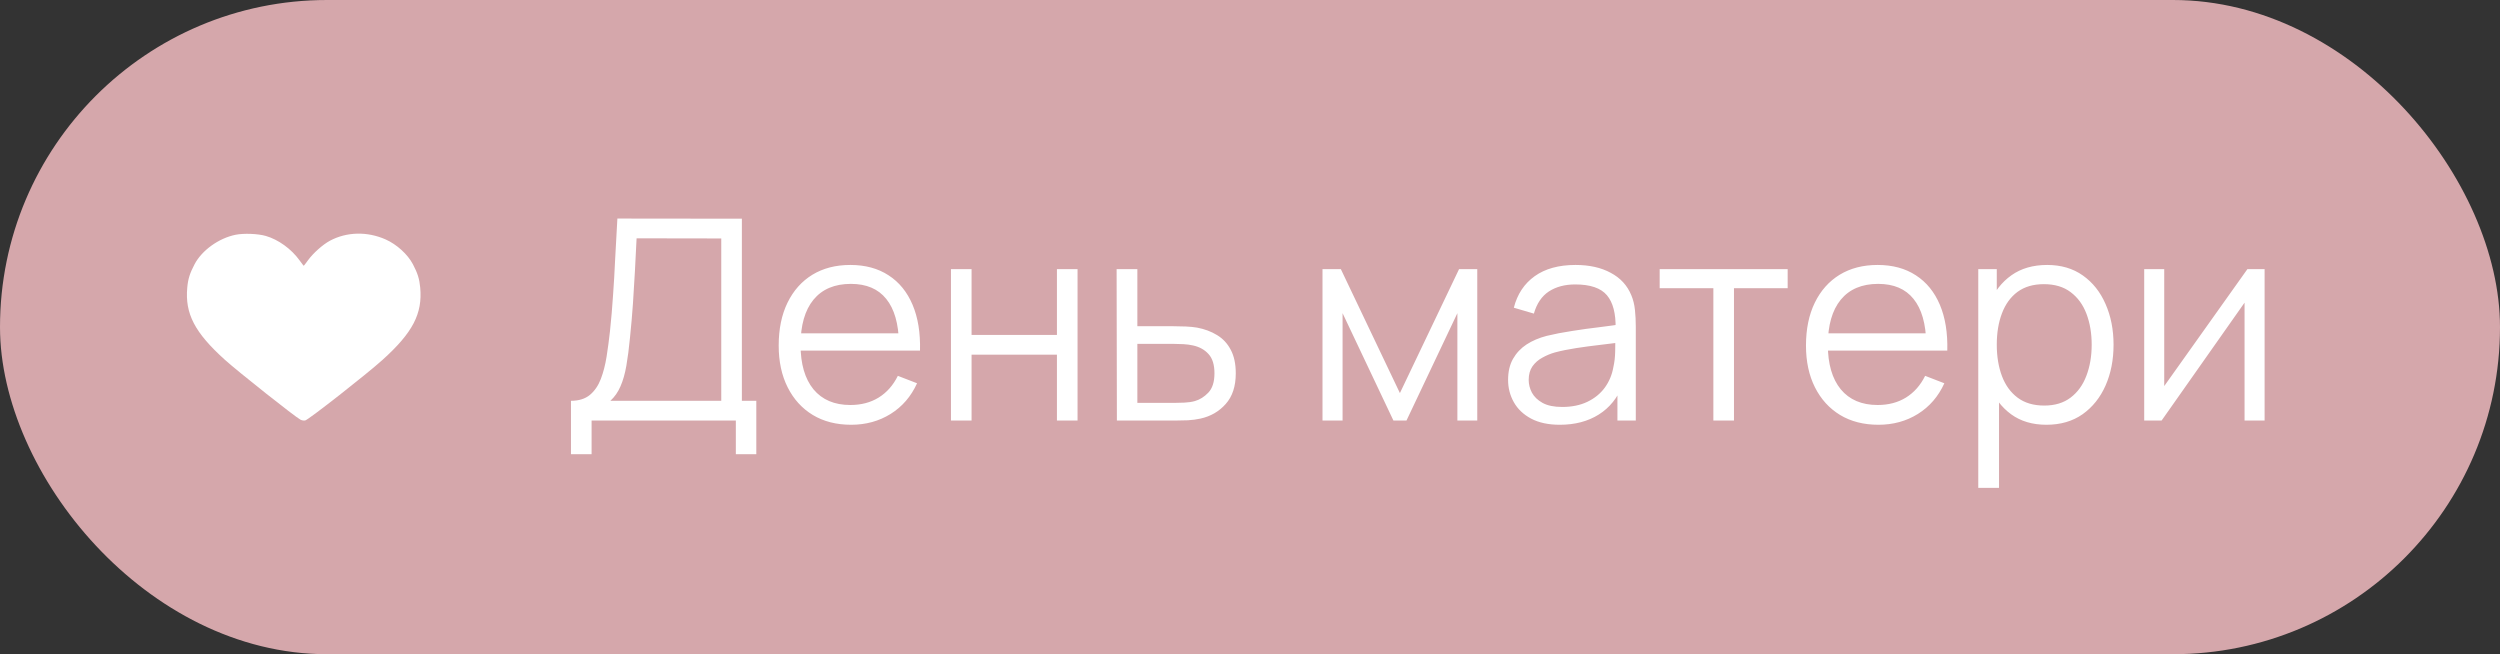
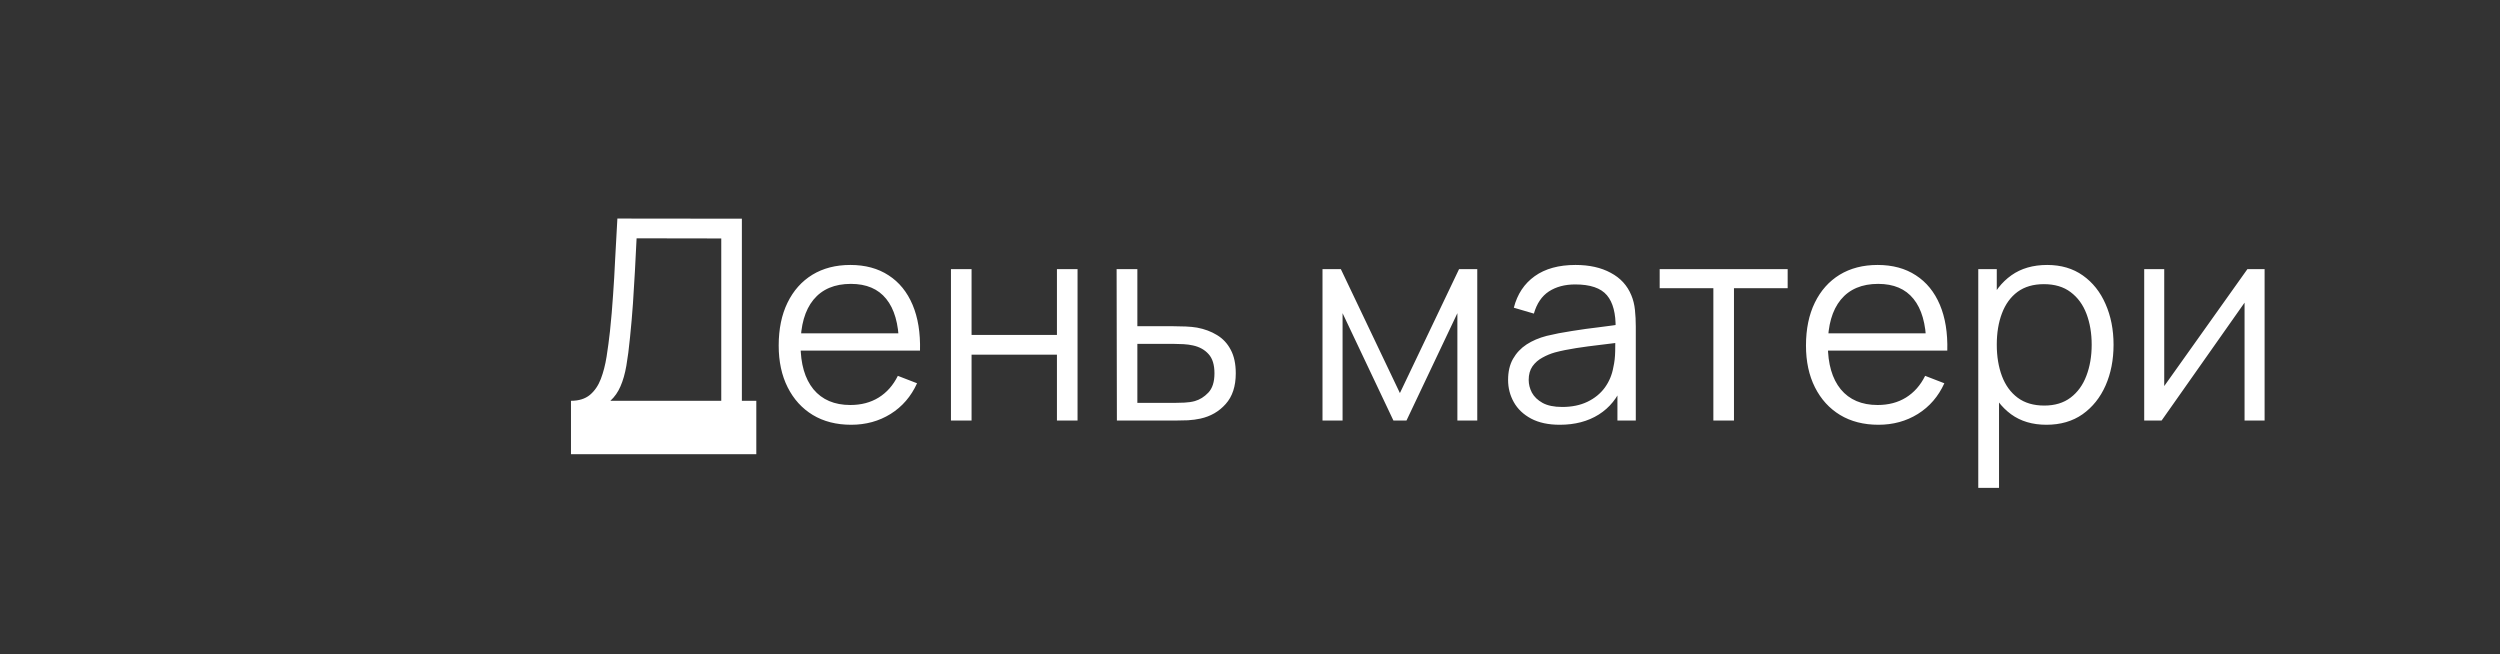
<svg xmlns="http://www.w3.org/2000/svg" width="107" height="28" viewBox="0 0 107 28" fill="none">
  <rect x="0" y="0" width="107" height="28" fill="#333333" stroke="none" />
-   <rect width="107" height="28" rx="14" fill="#D5A7AB" />
-   <path fill-rule="evenodd" clip-rule="evenodd" d="M10.083 10.048C9.365 10.194 8.643 10.712 8.329 11.307C8.127 11.689 8.048 11.938 8.015 12.307C7.912 13.427 8.333 14.234 9.628 15.402C10.191 15.91 12.632 17.844 12.858 17.961C12.923 17.995 13.004 18.008 13.064 17.995C13.211 17.961 15.685 16.022 16.372 15.403C17.667 14.234 18.088 13.427 17.985 12.307C17.951 11.938 17.873 11.689 17.671 11.307C17.447 10.883 16.98 10.459 16.505 10.248C15.718 9.899 14.839 9.919 14.12 10.304C13.812 10.47 13.399 10.838 13.177 11.146C13.085 11.273 13.006 11.377 13 11.377C12.994 11.377 12.915 11.273 12.823 11.146C12.47 10.655 11.912 10.252 11.375 10.098C11.039 10.001 10.427 9.978 10.083 10.048Z" fill="white" />
-   <path d="M24.438 19.44V17.154C24.774 17.154 25.044 17.07 25.248 16.902C25.452 16.73 25.608 16.502 25.716 16.218C25.824 15.934 25.906 15.616 25.962 15.264C26.018 14.908 26.066 14.548 26.106 14.184C26.162 13.652 26.206 13.138 26.238 12.642C26.274 12.146 26.304 11.632 26.328 11.1C26.356 10.568 26.388 9.986 26.424 9.354L31.752 9.36V17.154H32.37V19.44H31.494V18H25.32V19.44H24.438ZM26.124 17.154H30.87V10.206L27.246 10.2C27.222 10.688 27.198 11.16 27.174 11.616C27.15 12.072 27.122 12.532 27.09 12.996C27.058 13.46 27.016 13.944 26.964 14.448C26.92 14.908 26.868 15.31 26.808 15.654C26.748 15.998 26.664 16.292 26.556 16.536C26.452 16.78 26.308 16.986 26.124 17.154ZM36.43 18.18C35.798 18.18 35.25 18.04 34.786 17.76C34.326 17.48 33.968 17.086 33.712 16.578C33.456 16.07 33.328 15.474 33.328 14.79C33.328 14.082 33.454 13.47 33.706 12.954C33.958 12.438 34.312 12.04 34.768 11.76C35.228 11.48 35.77 11.34 36.394 11.34C37.034 11.34 37.58 11.488 38.032 11.784C38.484 12.076 38.826 12.496 39.058 13.044C39.29 13.592 39.396 14.246 39.376 15.006H38.476V14.694C38.46 13.854 38.278 13.22 37.93 12.792C37.586 12.364 37.082 12.15 36.418 12.15C35.722 12.15 35.188 12.376 34.816 12.828C34.448 13.28 34.264 13.924 34.264 14.76C34.264 15.576 34.448 16.21 34.816 16.662C35.188 17.11 35.714 17.334 36.394 17.334C36.858 17.334 37.262 17.228 37.606 17.016C37.954 16.8 38.228 16.49 38.428 16.086L39.25 16.404C38.994 16.968 38.616 17.406 38.116 17.718C37.62 18.026 37.058 18.18 36.43 18.18ZM33.952 15.006V14.268H38.902V15.006H33.952ZM40.701 18V11.52H41.583V14.334H45.237V11.52H46.119V18H45.237V15.18H41.583V18H40.701ZM47.803 18L47.791 11.52H48.679V13.962H50.197C50.385 13.962 50.569 13.966 50.749 13.974C50.933 13.982 51.095 13.998 51.235 14.022C51.555 14.082 51.839 14.188 52.087 14.34C52.339 14.492 52.535 14.702 52.675 14.97C52.819 15.238 52.891 15.574 52.891 15.978C52.891 16.534 52.747 16.972 52.459 17.292C52.175 17.612 51.815 17.82 51.379 17.916C51.215 17.952 51.037 17.976 50.845 17.988C50.653 17.996 50.463 18 50.275 18H47.803ZM48.679 17.244H50.239C50.375 17.244 50.527 17.24 50.695 17.232C50.863 17.224 51.011 17.202 51.139 17.166C51.351 17.106 51.543 16.986 51.715 16.806C51.891 16.622 51.979 16.346 51.979 15.978C51.979 15.614 51.895 15.34 51.727 15.156C51.559 14.968 51.335 14.844 51.055 14.784C50.931 14.756 50.797 14.738 50.653 14.73C50.509 14.722 50.371 14.718 50.239 14.718H48.679V17.244ZM56.603 18V11.52H57.389L59.916 16.824L62.447 11.52H63.227V18H62.376V13.404L60.197 18H59.639L57.462 13.404V18H56.603ZM66.76 18.18C66.272 18.18 65.862 18.092 65.53 17.916C65.202 17.74 64.956 17.506 64.792 17.214C64.628 16.922 64.546 16.604 64.546 16.26C64.546 15.908 64.616 15.608 64.756 15.36C64.9 15.108 65.094 14.902 65.338 14.742C65.586 14.582 65.872 14.46 66.196 14.376C66.524 14.296 66.886 14.226 67.282 14.166C67.682 14.102 68.072 14.048 68.452 14.004C68.836 13.956 69.172 13.91 69.46 13.866L69.148 14.058C69.16 13.418 69.036 12.944 68.776 12.636C68.516 12.328 68.064 12.174 67.42 12.174C66.976 12.174 66.6 12.274 66.292 12.474C65.988 12.674 65.774 12.99 65.65 13.422L64.792 13.17C64.94 12.59 65.238 12.14 65.686 11.82C66.134 11.5 66.716 11.34 67.432 11.34C68.024 11.34 68.526 11.452 68.938 11.676C69.354 11.896 69.648 12.216 69.82 12.636C69.9 12.824 69.952 13.034 69.976 13.266C70 13.498 70.012 13.734 70.012 13.974V18H69.226V16.374L69.454 16.47C69.234 17.026 68.892 17.45 68.428 17.742C67.964 18.034 67.408 18.18 66.76 18.18ZM66.862 17.418C67.274 17.418 67.634 17.344 67.942 17.196C68.25 17.048 68.498 16.846 68.686 16.59C68.874 16.33 68.996 16.038 69.052 15.714C69.1 15.506 69.126 15.278 69.13 15.03C69.134 14.778 69.136 14.59 69.136 14.466L69.472 14.64C69.172 14.68 68.846 14.72 68.494 14.76C68.146 14.8 67.802 14.846 67.462 14.898C67.126 14.95 66.822 15.012 66.55 15.084C66.366 15.136 66.188 15.21 66.016 15.306C65.844 15.398 65.702 15.522 65.59 15.678C65.482 15.834 65.428 16.028 65.428 16.26C65.428 16.448 65.474 16.63 65.566 16.806C65.662 16.982 65.814 17.128 66.022 17.244C66.234 17.36 66.514 17.418 66.862 17.418ZM73.332 18V12.336H71.034V11.52H76.512V12.336H74.214V18H73.332ZM80.398 18.18C79.766 18.18 79.218 18.04 78.754 17.76C78.294 17.48 77.936 17.086 77.68 16.578C77.424 16.07 77.296 15.474 77.296 14.79C77.296 14.082 77.422 13.47 77.674 12.954C77.926 12.438 78.28 12.04 78.736 11.76C79.196 11.48 79.738 11.34 80.362 11.34C81.002 11.34 81.548 11.488 82 11.784C82.452 12.076 82.794 12.496 83.026 13.044C83.258 13.592 83.364 14.246 83.344 15.006H82.444V14.694C82.428 13.854 82.246 13.22 81.898 12.792C81.554 12.364 81.05 12.15 80.386 12.15C79.69 12.15 79.156 12.376 78.784 12.828C78.416 13.28 78.232 13.924 78.232 14.76C78.232 15.576 78.416 16.21 78.784 16.662C79.156 17.11 79.682 17.334 80.362 17.334C80.826 17.334 81.23 17.228 81.574 17.016C81.922 16.8 82.196 16.49 82.396 16.086L83.218 16.404C82.962 16.968 82.584 17.406 82.084 17.718C81.588 18.026 81.026 18.18 80.398 18.18ZM77.92 15.006V14.268H82.87V15.006H77.92ZM87.586 18.18C86.99 18.18 86.486 18.03 86.074 17.73C85.662 17.426 85.35 17.016 85.138 16.5C84.926 15.98 84.82 15.398 84.82 14.754C84.82 14.098 84.926 13.514 85.138 13.002C85.354 12.486 85.67 12.08 86.086 11.784C86.502 11.488 87.014 11.34 87.622 11.34C88.214 11.34 88.722 11.49 89.146 11.79C89.57 12.09 89.894 12.498 90.118 13.014C90.346 13.53 90.46 14.11 90.46 14.754C90.46 15.402 90.346 15.984 90.118 16.5C89.89 17.016 89.562 17.426 89.134 17.73C88.706 18.03 88.19 18.18 87.586 18.18ZM84.67 20.88V11.52H85.462V16.398H85.558V20.88H84.67ZM87.496 17.358C87.948 17.358 88.324 17.244 88.624 17.016C88.924 16.788 89.148 16.478 89.296 16.086C89.448 15.69 89.524 15.246 89.524 14.754C89.524 14.266 89.45 13.826 89.302 13.434C89.154 13.042 88.928 12.732 88.624 12.504C88.324 12.276 87.942 12.162 87.478 12.162C87.026 12.162 86.65 12.272 86.35 12.492C86.054 12.712 85.832 13.018 85.684 13.41C85.536 13.798 85.462 14.246 85.462 14.754C85.462 15.254 85.536 15.702 85.684 16.098C85.832 16.49 86.056 16.798 86.356 17.022C86.656 17.246 87.036 17.358 87.496 17.358ZM96.925 11.52V18H96.067V12.954L92.516 18H91.772V11.52H92.629V16.524L96.188 11.52H96.925Z" fill="white" />
+   <path d="M24.438 19.44V17.154C24.774 17.154 25.044 17.07 25.248 16.902C25.452 16.73 25.608 16.502 25.716 16.218C25.824 15.934 25.906 15.616 25.962 15.264C26.018 14.908 26.066 14.548 26.106 14.184C26.162 13.652 26.206 13.138 26.238 12.642C26.274 12.146 26.304 11.632 26.328 11.1C26.356 10.568 26.388 9.986 26.424 9.354L31.752 9.36V17.154H32.37V19.44H31.494V18V19.44H24.438ZM26.124 17.154H30.87V10.206L27.246 10.2C27.222 10.688 27.198 11.16 27.174 11.616C27.15 12.072 27.122 12.532 27.09 12.996C27.058 13.46 27.016 13.944 26.964 14.448C26.92 14.908 26.868 15.31 26.808 15.654C26.748 15.998 26.664 16.292 26.556 16.536C26.452 16.78 26.308 16.986 26.124 17.154ZM36.43 18.18C35.798 18.18 35.25 18.04 34.786 17.76C34.326 17.48 33.968 17.086 33.712 16.578C33.456 16.07 33.328 15.474 33.328 14.79C33.328 14.082 33.454 13.47 33.706 12.954C33.958 12.438 34.312 12.04 34.768 11.76C35.228 11.48 35.77 11.34 36.394 11.34C37.034 11.34 37.58 11.488 38.032 11.784C38.484 12.076 38.826 12.496 39.058 13.044C39.29 13.592 39.396 14.246 39.376 15.006H38.476V14.694C38.46 13.854 38.278 13.22 37.93 12.792C37.586 12.364 37.082 12.15 36.418 12.15C35.722 12.15 35.188 12.376 34.816 12.828C34.448 13.28 34.264 13.924 34.264 14.76C34.264 15.576 34.448 16.21 34.816 16.662C35.188 17.11 35.714 17.334 36.394 17.334C36.858 17.334 37.262 17.228 37.606 17.016C37.954 16.8 38.228 16.49 38.428 16.086L39.25 16.404C38.994 16.968 38.616 17.406 38.116 17.718C37.62 18.026 37.058 18.18 36.43 18.18ZM33.952 15.006V14.268H38.902V15.006H33.952ZM40.701 18V11.52H41.583V14.334H45.237V11.52H46.119V18H45.237V15.18H41.583V18H40.701ZM47.803 18L47.791 11.52H48.679V13.962H50.197C50.385 13.962 50.569 13.966 50.749 13.974C50.933 13.982 51.095 13.998 51.235 14.022C51.555 14.082 51.839 14.188 52.087 14.34C52.339 14.492 52.535 14.702 52.675 14.97C52.819 15.238 52.891 15.574 52.891 15.978C52.891 16.534 52.747 16.972 52.459 17.292C52.175 17.612 51.815 17.82 51.379 17.916C51.215 17.952 51.037 17.976 50.845 17.988C50.653 17.996 50.463 18 50.275 18H47.803ZM48.679 17.244H50.239C50.375 17.244 50.527 17.24 50.695 17.232C50.863 17.224 51.011 17.202 51.139 17.166C51.351 17.106 51.543 16.986 51.715 16.806C51.891 16.622 51.979 16.346 51.979 15.978C51.979 15.614 51.895 15.34 51.727 15.156C51.559 14.968 51.335 14.844 51.055 14.784C50.931 14.756 50.797 14.738 50.653 14.73C50.509 14.722 50.371 14.718 50.239 14.718H48.679V17.244ZM56.603 18V11.52H57.389L59.916 16.824L62.447 11.52H63.227V18H62.376V13.404L60.197 18H59.639L57.462 13.404V18H56.603ZM66.76 18.18C66.272 18.18 65.862 18.092 65.53 17.916C65.202 17.74 64.956 17.506 64.792 17.214C64.628 16.922 64.546 16.604 64.546 16.26C64.546 15.908 64.616 15.608 64.756 15.36C64.9 15.108 65.094 14.902 65.338 14.742C65.586 14.582 65.872 14.46 66.196 14.376C66.524 14.296 66.886 14.226 67.282 14.166C67.682 14.102 68.072 14.048 68.452 14.004C68.836 13.956 69.172 13.91 69.46 13.866L69.148 14.058C69.16 13.418 69.036 12.944 68.776 12.636C68.516 12.328 68.064 12.174 67.42 12.174C66.976 12.174 66.6 12.274 66.292 12.474C65.988 12.674 65.774 12.99 65.65 13.422L64.792 13.17C64.94 12.59 65.238 12.14 65.686 11.82C66.134 11.5 66.716 11.34 67.432 11.34C68.024 11.34 68.526 11.452 68.938 11.676C69.354 11.896 69.648 12.216 69.82 12.636C69.9 12.824 69.952 13.034 69.976 13.266C70 13.498 70.012 13.734 70.012 13.974V18H69.226V16.374L69.454 16.47C69.234 17.026 68.892 17.45 68.428 17.742C67.964 18.034 67.408 18.18 66.76 18.18ZM66.862 17.418C67.274 17.418 67.634 17.344 67.942 17.196C68.25 17.048 68.498 16.846 68.686 16.59C68.874 16.33 68.996 16.038 69.052 15.714C69.1 15.506 69.126 15.278 69.13 15.03C69.134 14.778 69.136 14.59 69.136 14.466L69.472 14.64C69.172 14.68 68.846 14.72 68.494 14.76C68.146 14.8 67.802 14.846 67.462 14.898C67.126 14.95 66.822 15.012 66.55 15.084C66.366 15.136 66.188 15.21 66.016 15.306C65.844 15.398 65.702 15.522 65.59 15.678C65.482 15.834 65.428 16.028 65.428 16.26C65.428 16.448 65.474 16.63 65.566 16.806C65.662 16.982 65.814 17.128 66.022 17.244C66.234 17.36 66.514 17.418 66.862 17.418ZM73.332 18V12.336H71.034V11.52H76.512V12.336H74.214V18H73.332ZM80.398 18.18C79.766 18.18 79.218 18.04 78.754 17.76C78.294 17.48 77.936 17.086 77.68 16.578C77.424 16.07 77.296 15.474 77.296 14.79C77.296 14.082 77.422 13.47 77.674 12.954C77.926 12.438 78.28 12.04 78.736 11.76C79.196 11.48 79.738 11.34 80.362 11.34C81.002 11.34 81.548 11.488 82 11.784C82.452 12.076 82.794 12.496 83.026 13.044C83.258 13.592 83.364 14.246 83.344 15.006H82.444V14.694C82.428 13.854 82.246 13.22 81.898 12.792C81.554 12.364 81.05 12.15 80.386 12.15C79.69 12.15 79.156 12.376 78.784 12.828C78.416 13.28 78.232 13.924 78.232 14.76C78.232 15.576 78.416 16.21 78.784 16.662C79.156 17.11 79.682 17.334 80.362 17.334C80.826 17.334 81.23 17.228 81.574 17.016C81.922 16.8 82.196 16.49 82.396 16.086L83.218 16.404C82.962 16.968 82.584 17.406 82.084 17.718C81.588 18.026 81.026 18.18 80.398 18.18ZM77.92 15.006V14.268H82.87V15.006H77.92ZM87.586 18.18C86.99 18.18 86.486 18.03 86.074 17.73C85.662 17.426 85.35 17.016 85.138 16.5C84.926 15.98 84.82 15.398 84.82 14.754C84.82 14.098 84.926 13.514 85.138 13.002C85.354 12.486 85.67 12.08 86.086 11.784C86.502 11.488 87.014 11.34 87.622 11.34C88.214 11.34 88.722 11.49 89.146 11.79C89.57 12.09 89.894 12.498 90.118 13.014C90.346 13.53 90.46 14.11 90.46 14.754C90.46 15.402 90.346 15.984 90.118 16.5C89.89 17.016 89.562 17.426 89.134 17.73C88.706 18.03 88.19 18.18 87.586 18.18ZM84.67 20.88V11.52H85.462V16.398H85.558V20.88H84.67ZM87.496 17.358C87.948 17.358 88.324 17.244 88.624 17.016C88.924 16.788 89.148 16.478 89.296 16.086C89.448 15.69 89.524 15.246 89.524 14.754C89.524 14.266 89.45 13.826 89.302 13.434C89.154 13.042 88.928 12.732 88.624 12.504C88.324 12.276 87.942 12.162 87.478 12.162C87.026 12.162 86.65 12.272 86.35 12.492C86.054 12.712 85.832 13.018 85.684 13.41C85.536 13.798 85.462 14.246 85.462 14.754C85.462 15.254 85.536 15.702 85.684 16.098C85.832 16.49 86.056 16.798 86.356 17.022C86.656 17.246 87.036 17.358 87.496 17.358ZM96.925 11.52V18H96.067V12.954L92.516 18H91.772V11.52H92.629V16.524L96.188 11.52H96.925Z" fill="white" />
</svg>